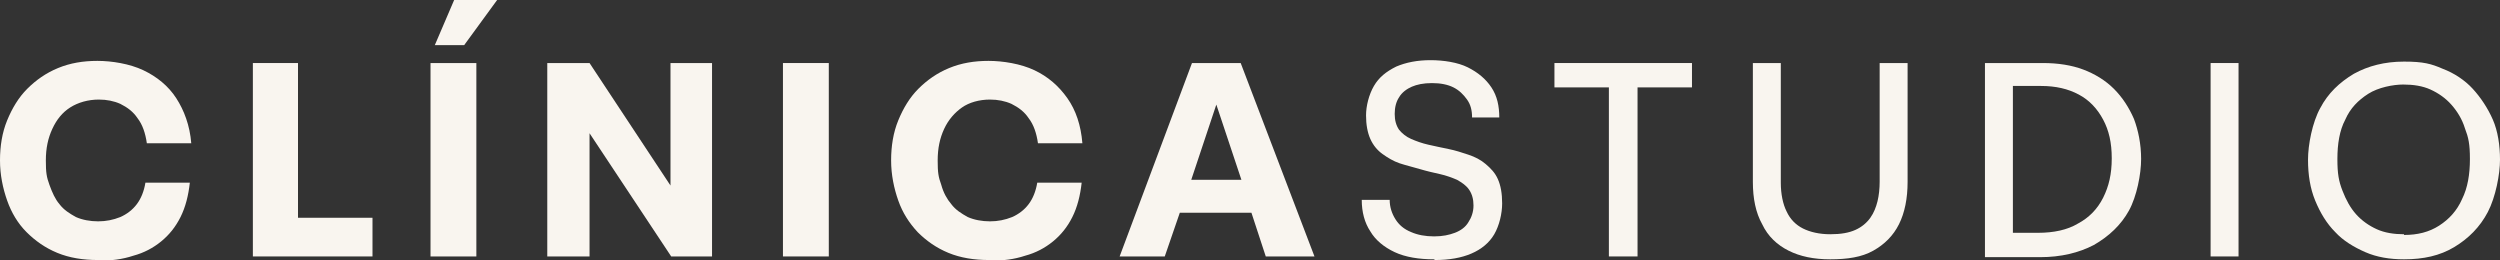
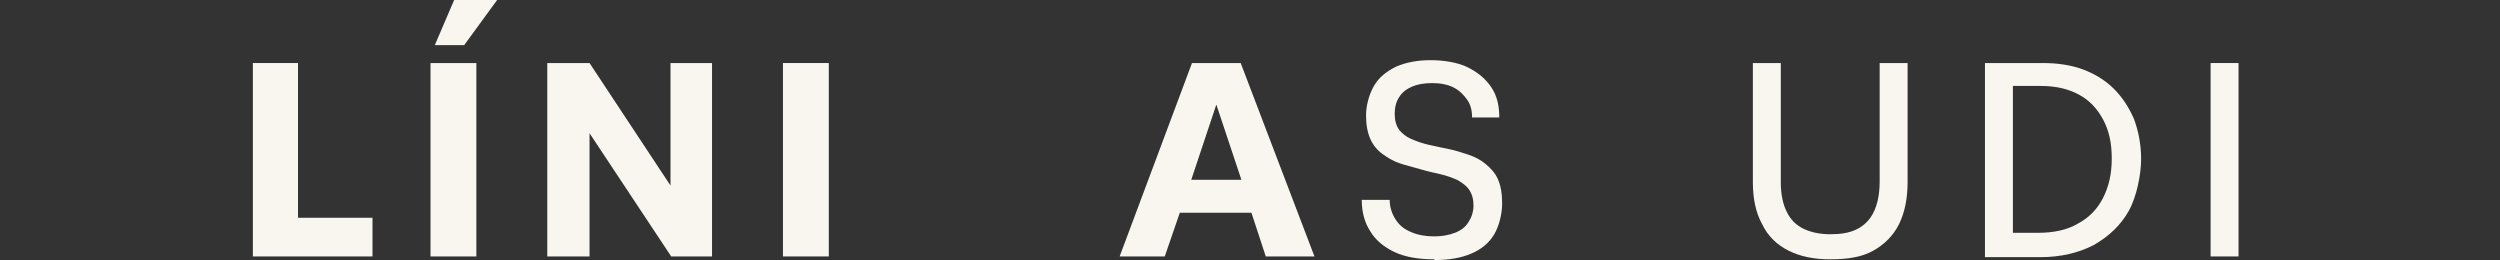
<svg xmlns="http://www.w3.org/2000/svg" id="Layer_1" version="1.1" viewBox="0 0 349 36.3">
  <rect x="0" y="0" width="349" height="36.3" fill="#333333" stroke="none" />
  <defs>
    <style>
      .st0 {
        fill: #f9f5ef;
      }
    </style>
  </defs>
-   <path class="st0" d="M13.7,36.3c-2.1,0-4-.3-5.7-1s-3.1-1.7-4.3-2.9-2.1-2.7-2.7-4.4c-.6-1.7-1-3.6-1-5.6s.3-3.9,1-5.6c.7-1.7,1.6-3.2,2.8-4.4,1.2-1.2,2.6-2.2,4.3-2.9,1.7-.7,3.5-1,5.5-1s4.5.4,6.4,1.3c1.9.9,3.5,2.2,4.6,3.9s1.9,3.8,2.1,6.3h-6.2c-.2-1.4-.6-2.6-1.3-3.5-.6-.9-1.4-1.5-2.4-2-.9-.4-1.9-.6-3-.6-1.5,0-2.9.4-4,1.1s-1.9,1.7-2.5,3c-.6,1.3-.9,2.7-.9,4.4s.1,2.3.5,3.4.8,2,1.4,2.7c.6.8,1.4,1.3,2.3,1.8.9.4,2,.6,3.1.6s2.1-.2,3.1-.6c.9-.4,1.7-1,2.3-1.8.6-.8,1-1.8,1.2-3h6.2c-.2,1.8-.6,3.4-1.3,4.8s-1.6,2.5-2.7,3.4-2.4,1.6-3.9,2c-1.5.5-3.1.7-4.9.7h0Z" />
  <polygon class="st0" points="41.6 30.4 41.6 8.8 35.3 8.8 35.3 35.8 52 35.8 52 30.4 41.6 30.4" />
  <path class="st0" d="M60.1,35.8V8.8h6.4v27s-6.4,0-6.4,0ZM60.7,6.3l2.7-6.3h6l-4.6,6.3h-4.1Z" />
  <polygon class="st0" points="93.6 8.8 93.6 25.9 82.3 8.8 76.4 8.8 76.4 35.8 82.3 35.8 82.3 18.6 93.7 35.8 99.4 35.8 99.4 8.8 93.6 8.8" />
  <path class="st0" d="M109.3,35.8V8.8h6.4v27h-6.4Z" />
-   <path class="st0" d="M138.1,36.3c-2.1,0-4-.3-5.7-1-1.7-.7-3.1-1.7-4.3-2.9-1.2-1.3-2.1-2.7-2.7-4.4-.6-1.7-1-3.6-1-5.6s.3-3.9,1-5.6c.7-1.7,1.6-3.2,2.8-4.4,1.2-1.2,2.6-2.2,4.3-2.9s3.5-1,5.5-1,4.5.4,6.4,1.3c1.9.9,3.4,2.2,4.6,3.9s1.9,3.8,2.1,6.3h-6.2c-.2-1.4-.6-2.6-1.3-3.5-.6-.9-1.4-1.5-2.4-2-.9-.4-1.9-.6-3-.6-1.5,0-2.9.4-3.9,1.1s-1.9,1.7-2.5,3c-.6,1.3-.9,2.7-.9,4.4s.1,2.3.5,3.4c.3,1.1.8,2,1.4,2.7.6.8,1.4,1.3,2.3,1.8.9.4,2,.6,3.1.6s2.1-.2,3.1-.6c.9-.4,1.7-1,2.3-1.8.6-.8,1-1.8,1.2-3h6.2c-.2,1.8-.6,3.4-1.3,4.8s-1.6,2.5-2.7,3.4-2.4,1.6-3.9,2c-1.5.5-3.1.7-4.9.7h0Z" />
  <path class="st0" d="M176.8,35.8h6.7l-10.3-27h-6.8l-10.1,27h6.3l2.1-6.1h10l2,6.1h0ZM169.8,14.6l3.5,10.5h-7l3.5-10.5Z" />
  <path class="st0" d="M200.2,36.2c-2.1,0-4-.3-5.5-1-1.5-.7-2.7-1.7-3.4-2.9-.8-1.2-1.2-2.7-1.2-4.4h3.9c0,1,.3,1.9.8,2.7.5.8,1.2,1.4,2.2,1.8.9.4,2,.6,3.2.6s2.1-.2,2.9-.5c.8-.3,1.5-.8,1.9-1.5.4-.6.7-1.4.7-2.3s-.2-1.6-.6-2.2c-.4-.6-1-1-1.7-1.4-.7-.3-1.5-.6-2.4-.8-.9-.2-1.8-.4-2.8-.7s-1.9-.5-2.8-.8-1.7-.8-2.4-1.3-1.3-1.2-1.7-2.1c-.4-.9-.6-2-.6-3.3s.4-2.9,1.1-4.1c.7-1.2,1.7-2,3.1-2.7,1.4-.6,3-.9,4.8-.9s3.8.3,5.2,1c1.4.7,2.5,1.6,3.3,2.8s1.1,2.6,1.1,4.2h-3.8c0-1-.2-1.8-.7-2.5s-1.1-1.3-1.9-1.7-1.8-.6-3-.6-2.1.2-2.8.5-1.4.8-1.8,1.5c-.4.6-.6,1.4-.6,2.3s.2,1.6.6,2.2c.4.5,1,1,1.7,1.3.7.3,1.5.6,2.4.8s1.8.4,2.8.6,1.9.5,2.8.8,1.7.7,2.4,1.3,1.3,1.2,1.7,2.1.6,2,.6,3.4-.4,3.1-1.1,4.3-1.8,2.1-3.2,2.7-3.1.9-5.1.9h0Z" />
-   <path class="st0" d="M224.6,35.8V12.2h-7.6v-3.4h19.2v3.4h-7.6v23.6h-4Z" />
  <path class="st0" d="M255.5,36.2c-2.3,0-4.2-.4-5.8-1.2-1.6-.8-2.9-2-3.7-3.7-.9-1.6-1.3-3.6-1.3-5.9V8.8h3.9v16.7c0,1.6.3,3,.8,4,.5,1.1,1.3,1.9,2.3,2.4,1,.5,2.3.8,3.8.8s2.6-.2,3.5-.6,1.6-1,2.1-1.7c.5-.7.8-1.5,1-2.3s.3-1.8.3-2.7V8.8h3.9v16.6c0,2.3-.4,4.3-1.2,5.9-.8,1.6-2,2.8-3.6,3.7s-3.6,1.2-6,1.2h0Z" />
  <path class="st0" d="M277.1,35.8V8.8h8.1c2.1,0,4,.3,5.6.9s3.1,1.5,4.3,2.7c1.2,1.2,2.1,2.6,2.8,4.2.6,1.6,1,3.5,1,5.6s-.6,5.2-1.7,7.2-2.8,3.6-4.9,4.8c-2.1,1.1-4.6,1.7-7.5,1.7h-7.7,0ZM281,32.5h3.5c2.2,0,4.1-.4,5.6-1.3,1.5-.8,2.7-2,3.5-3.6s1.2-3.3,1.2-5.5-.4-3.9-1.2-5.4c-.8-1.5-1.9-2.7-3.4-3.5s-3.2-1.2-5.3-1.2h-3.9v20.4h0Z" />
  <path class="st0" d="M308.6,35.8V8.8h3.9v27h-3.9Z" />
-   <path class="st0" d="M335.6,36.2c-2,0-3.8-.3-5.4-1-1.6-.7-3.1-1.6-4.2-2.8-1.2-1.2-2.1-2.7-2.8-4.4-.7-1.7-1-3.6-1-5.7s.6-5.2,1.7-7.2c1.1-2.1,2.7-3.6,4.7-4.8,2-1.1,4.3-1.7,7-1.7s3.8.3,5.4,1c1.6.6,3.1,1.6,4.2,2.8s2.1,2.7,2.8,4.3,1,3.6,1,5.6-.6,5.2-1.7,7.3-2.7,3.7-4.7,4.9-4.3,1.7-7,1.7ZM335.6,32.8c1.9,0,3.5-.4,4.9-1.3s2.5-2.1,3.2-3.7c.8-1.6,1.1-3.5,1.1-5.6s-.2-3-.7-4.3c-.4-1.3-1.1-2.4-1.9-3.3s-1.8-1.6-2.9-2.1c-1.1-.5-2.4-.7-3.8-.7s-3.5.4-4.9,1.3c-1.4.9-2.5,2-3.2,3.6-.8,1.5-1.1,3.4-1.1,5.5s.2,3.1.7,4.4,1.1,2.4,1.9,3.3c.8.9,1.8,1.6,2.9,2.1,1.1.5,2.4.7,3.8.7h0Z" />
</svg>